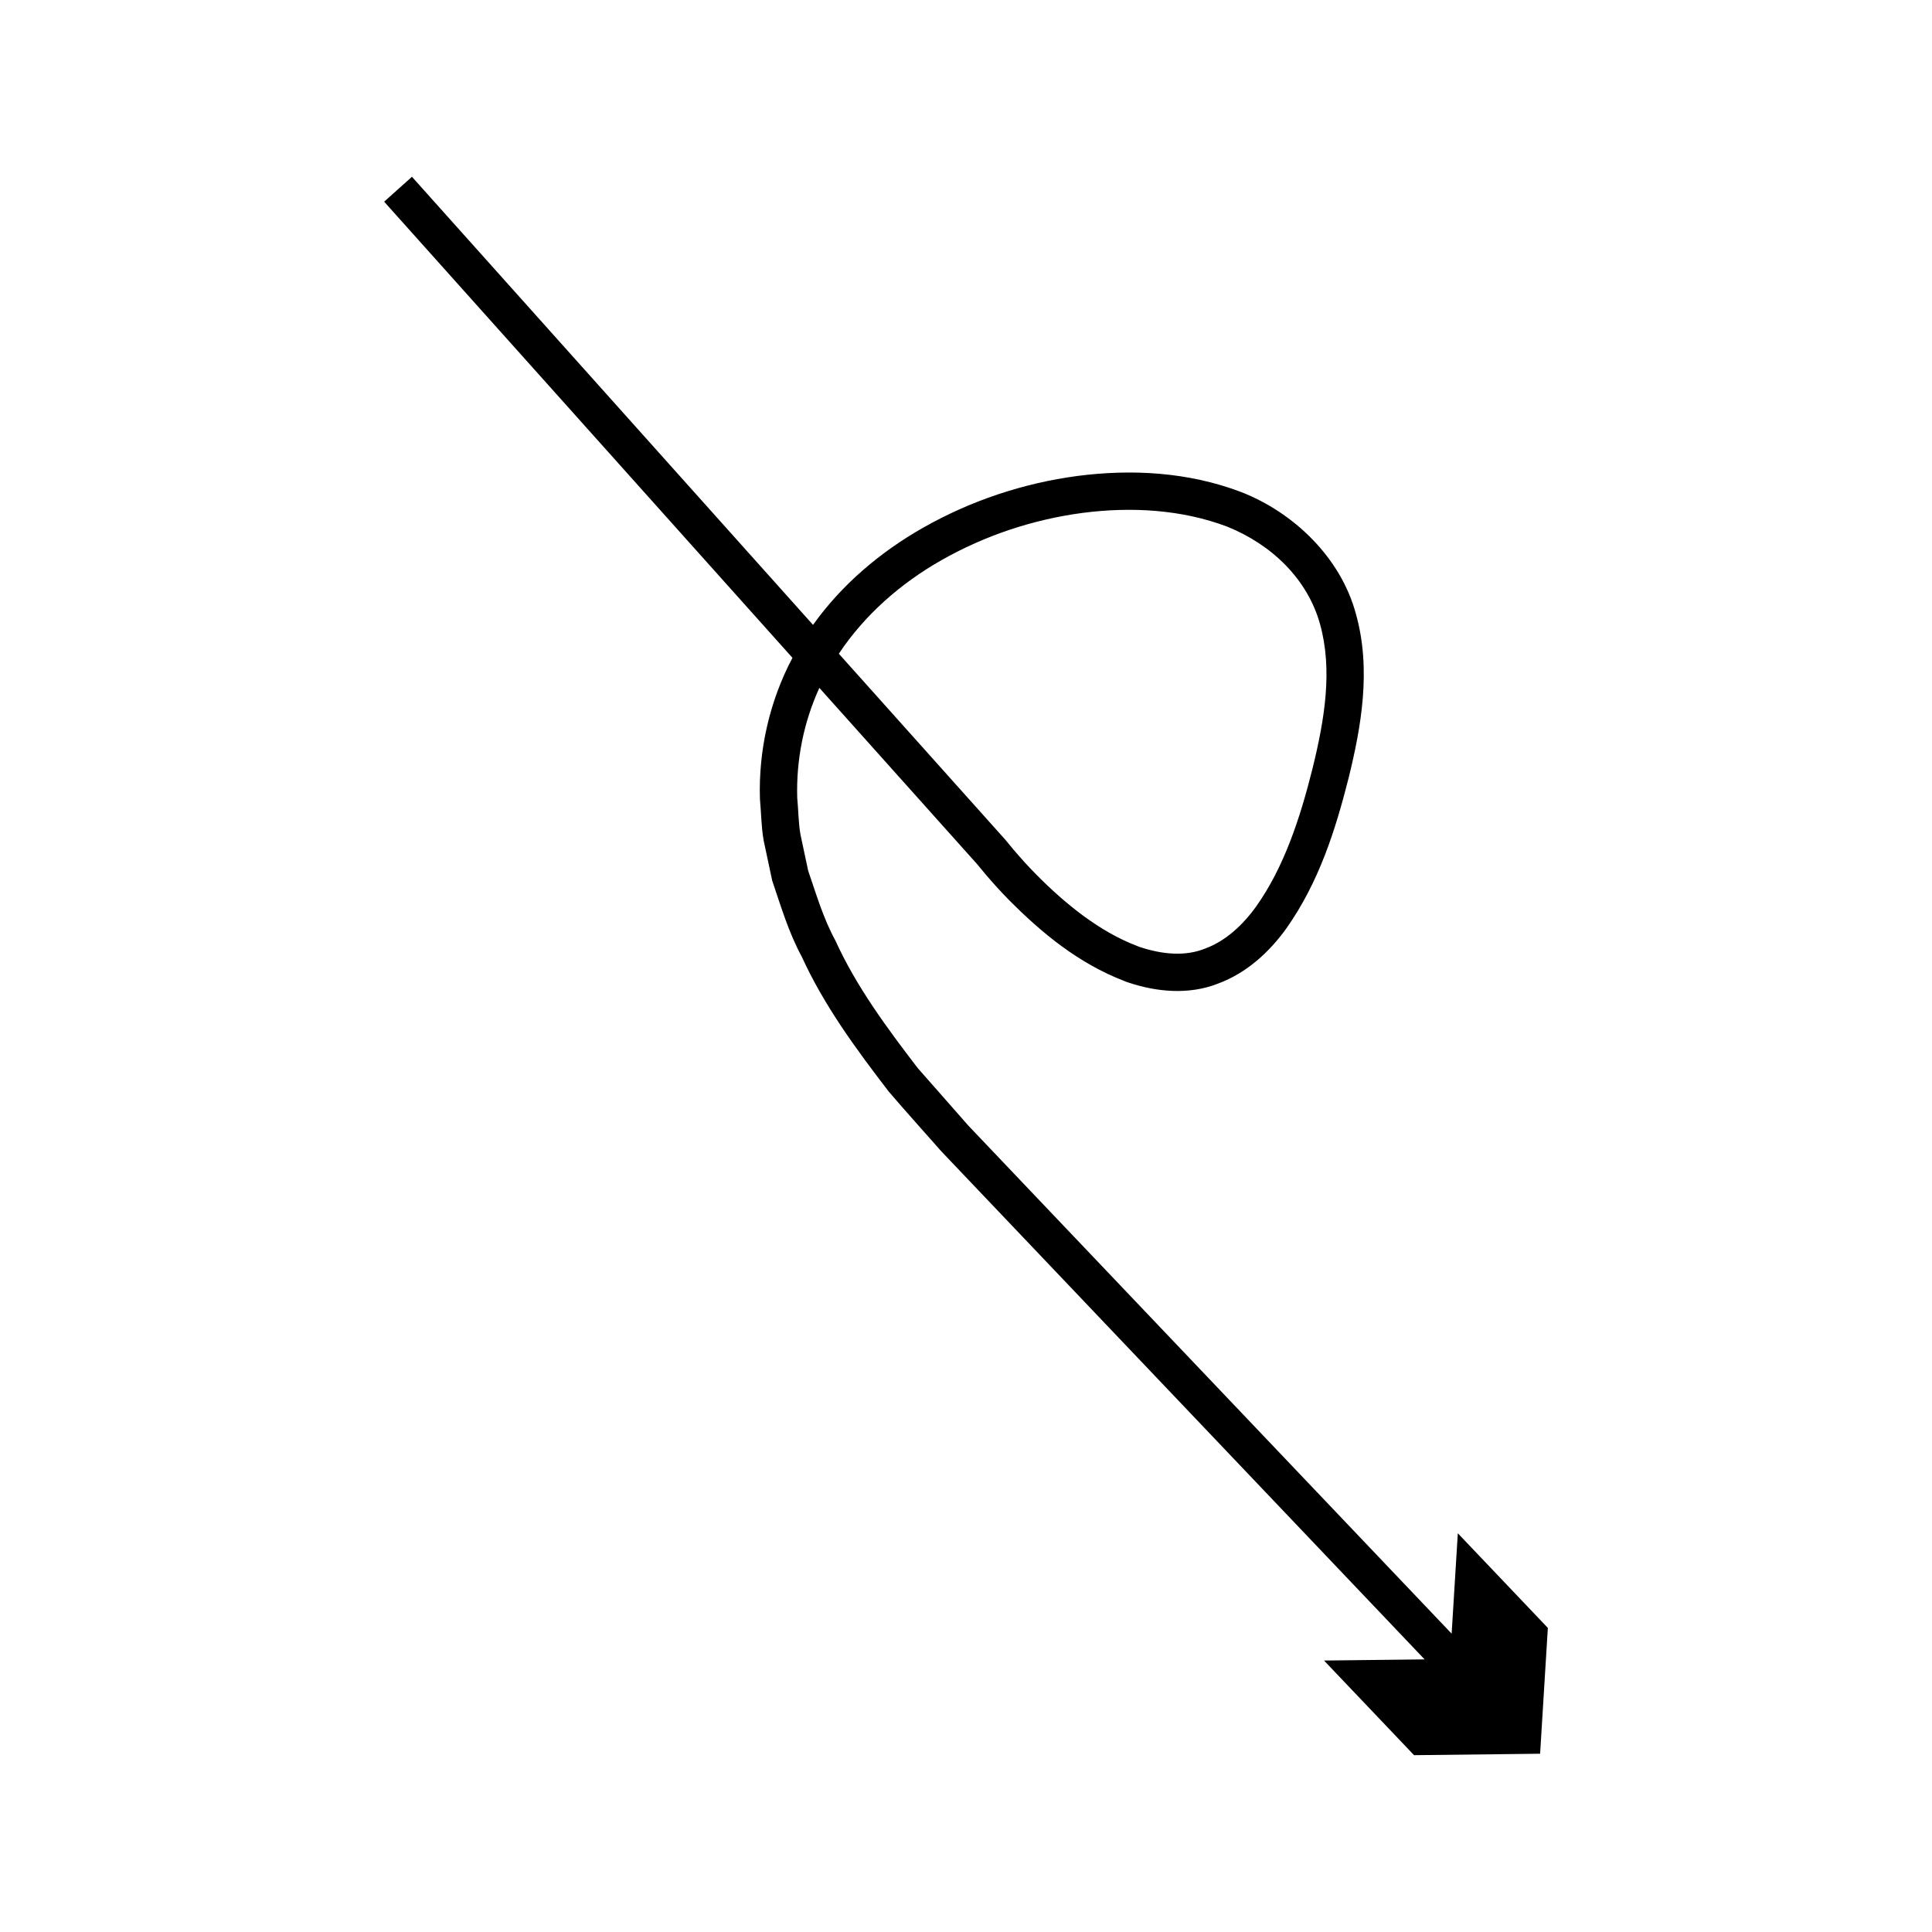
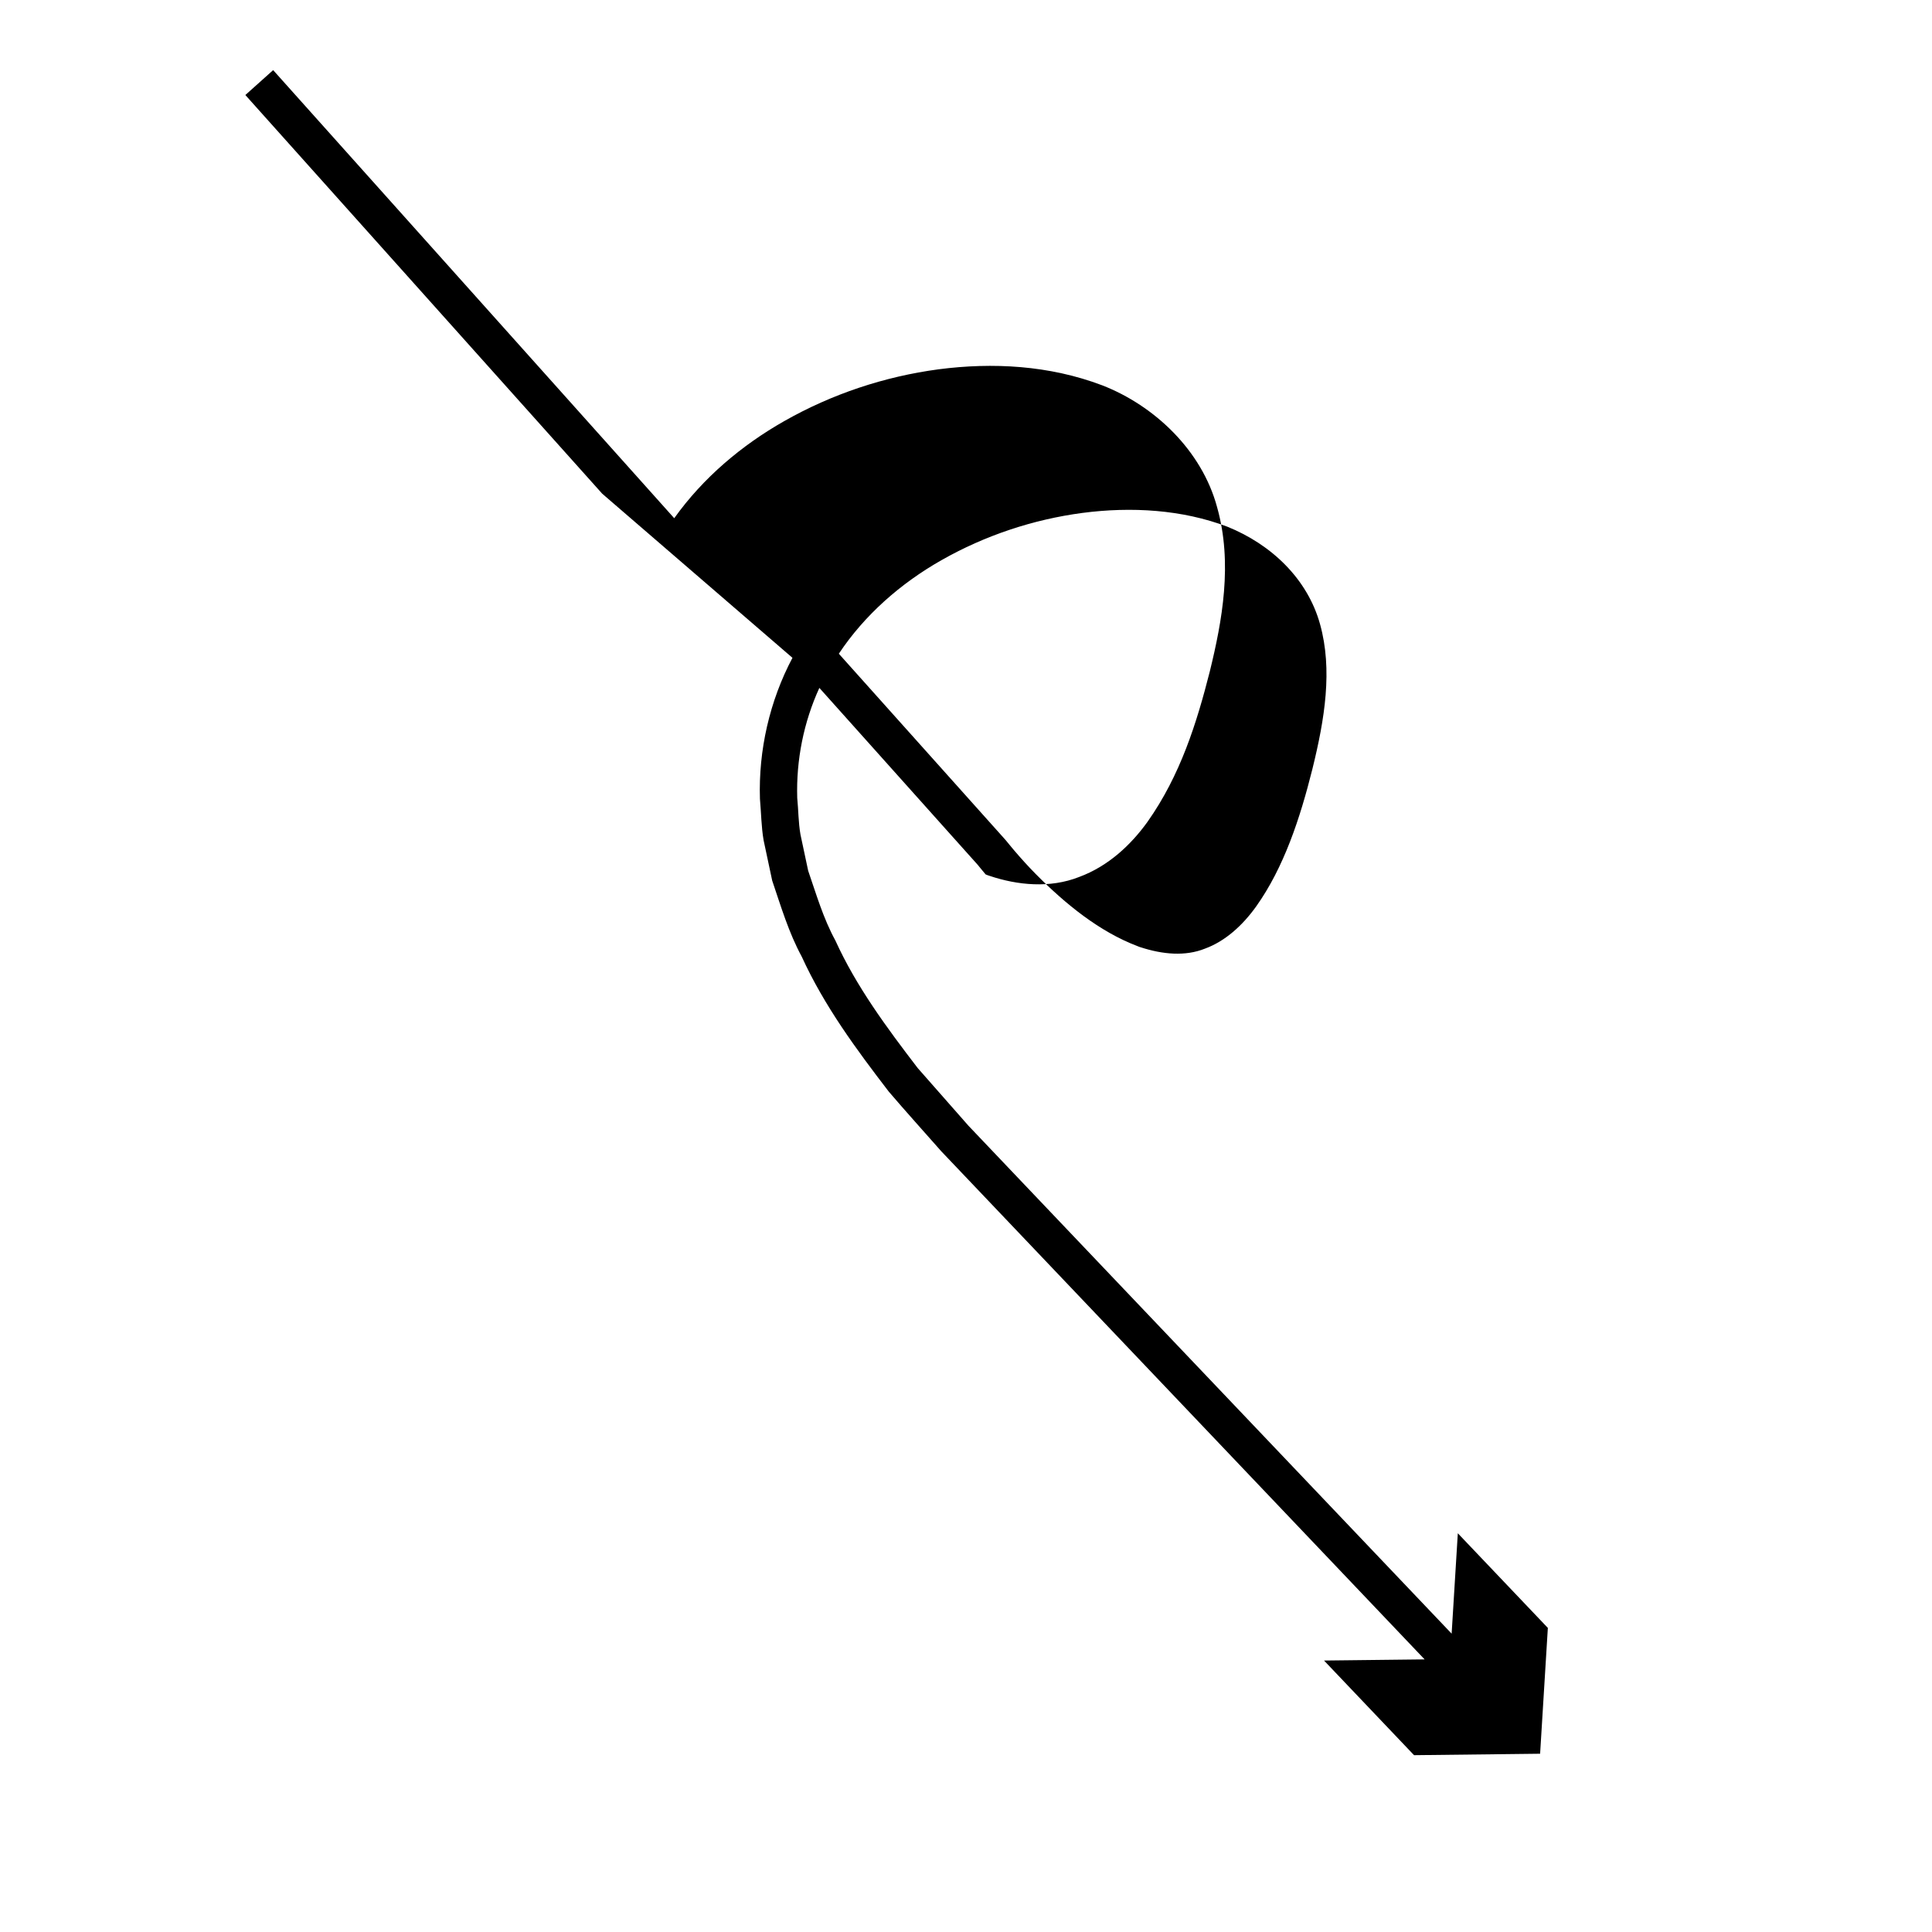
<svg xmlns="http://www.w3.org/2000/svg" fill="#000000" width="800px" height="800px" version="1.1" viewBox="144 144 512 512">
-   <path d="m354.01 318.33c-6.059 11.43-9.027 24.527-8.617 37.383 0.328 3.648 0.352 7.363 0.969 10.957l2.277 10.695c2.316 6.836 4.398 13.832 7.82 20.133 5.984 13.102 14.465 24.578 23.066 35.777 4.57 5.363 9.309 10.578 13.961 15.867l14.305 15.039 28.609 30.074 85.137 89.5-26.656 0.305 23.859 25.082 33.406-0.383 2.051-33.344-23.859-25.082-1.637 26.605-113.75-119.57-14.301-15.039-13.453-15.289c-8.211-10.707-16.301-21.66-21.82-33.809-3.219-5.887-5.051-12.254-7.203-18.48l-2.043-9.605c-0.559-3.211-0.535-6.465-0.855-9.695-0.301-10.066 1.711-20.066 5.863-29.152l26.52 29.629 11.82 13.207 2.957 3.301c0.566 0.625 0.777 0.863 1.27 1.488l1.492 1.801c2.004 2.348 4.055 4.621 6.215 6.805 8.617 8.664 18.312 16.742 30.566 21.461l0.57 0.227c0.188 0.082 0.395 0.129 0.59 0.195 7.219 2.414 15.852 3.328 23.613 0.266 7.773-2.867 13.777-8.559 18.133-14.621 8.715-12.34 13.043-26.211 16.516-39.887 3.273-13.344 6.106-28.664 1.918-43.52-4.051-15.008-16.586-26.887-30.441-32.27-14.043-5.324-29.027-6.102-43.348-4.246-14.355 1.914-28.289 6.555-40.906 13.723-11.254 6.383-21.5 15.004-29.164 25.742l-11.715-13.09-94.574-105.66-7.367 6.598 94.57 105.65zm39.527-25.898c11.438-6.504 24.238-10.77 37.293-12.5 13.02-1.707 26.484-0.883 38.402 3.637 11.73 4.723 21.27 13.852 24.594 25.84 3.367 12.105 1.254 25.113-2.031 38.41-3.254 13.02-7.547 26.074-14.895 36.398-3.656 5.113-8.262 9.234-13.547 11.172-5.242 2.109-11.238 1.543-17.031-0.34-0.156-0.051-0.316-0.078-0.469-0.152l-0.465-0.188c-9.922-3.769-18.98-11.051-26.91-19.094-1.996-2.019-3.906-4.137-5.734-6.277l-1.336-1.609c-0.414-0.539-1.172-1.422-1.602-1.883l-2.957-3.301-11.82-13.207-28.727-32.094c6.793-10.238 16.367-18.652 27.234-24.812z" />
+   <path d="m354.01 318.33c-6.059 11.43-9.027 24.527-8.617 37.383 0.328 3.648 0.352 7.363 0.969 10.957l2.277 10.695c2.316 6.836 4.398 13.832 7.82 20.133 5.984 13.102 14.465 24.578 23.066 35.777 4.57 5.363 9.309 10.578 13.961 15.867l14.305 15.039 28.609 30.074 85.137 89.5-26.656 0.305 23.859 25.082 33.406-0.383 2.051-33.344-23.859-25.082-1.637 26.605-113.75-119.57-14.301-15.039-13.453-15.289c-8.211-10.707-16.301-21.66-21.82-33.809-3.219-5.887-5.051-12.254-7.203-18.48l-2.043-9.605c-0.559-3.211-0.535-6.465-0.855-9.695-0.301-10.066 1.711-20.066 5.863-29.152l26.52 29.629 11.82 13.207 2.957 3.301c0.566 0.625 0.777 0.863 1.27 1.488l1.492 1.801l0.57 0.227c0.188 0.082 0.395 0.129 0.59 0.195 7.219 2.414 15.852 3.328 23.613 0.266 7.773-2.867 13.777-8.559 18.133-14.621 8.715-12.34 13.043-26.211 16.516-39.887 3.273-13.344 6.106-28.664 1.918-43.52-4.051-15.008-16.586-26.887-30.441-32.27-14.043-5.324-29.027-6.102-43.348-4.246-14.355 1.914-28.289 6.555-40.906 13.723-11.254 6.383-21.5 15.004-29.164 25.742l-11.715-13.09-94.574-105.66-7.367 6.598 94.57 105.65zm39.527-25.898c11.438-6.504 24.238-10.77 37.293-12.5 13.02-1.707 26.484-0.883 38.402 3.637 11.73 4.723 21.27 13.852 24.594 25.84 3.367 12.105 1.254 25.113-2.031 38.41-3.254 13.02-7.547 26.074-14.895 36.398-3.656 5.113-8.262 9.234-13.547 11.172-5.242 2.109-11.238 1.543-17.031-0.34-0.156-0.051-0.316-0.078-0.469-0.152l-0.465-0.188c-9.922-3.769-18.98-11.051-26.91-19.094-1.996-2.019-3.906-4.137-5.734-6.277l-1.336-1.609c-0.414-0.539-1.172-1.422-1.602-1.883l-2.957-3.301-11.82-13.207-28.727-32.094c6.793-10.238 16.367-18.652 27.234-24.812z" />
</svg>